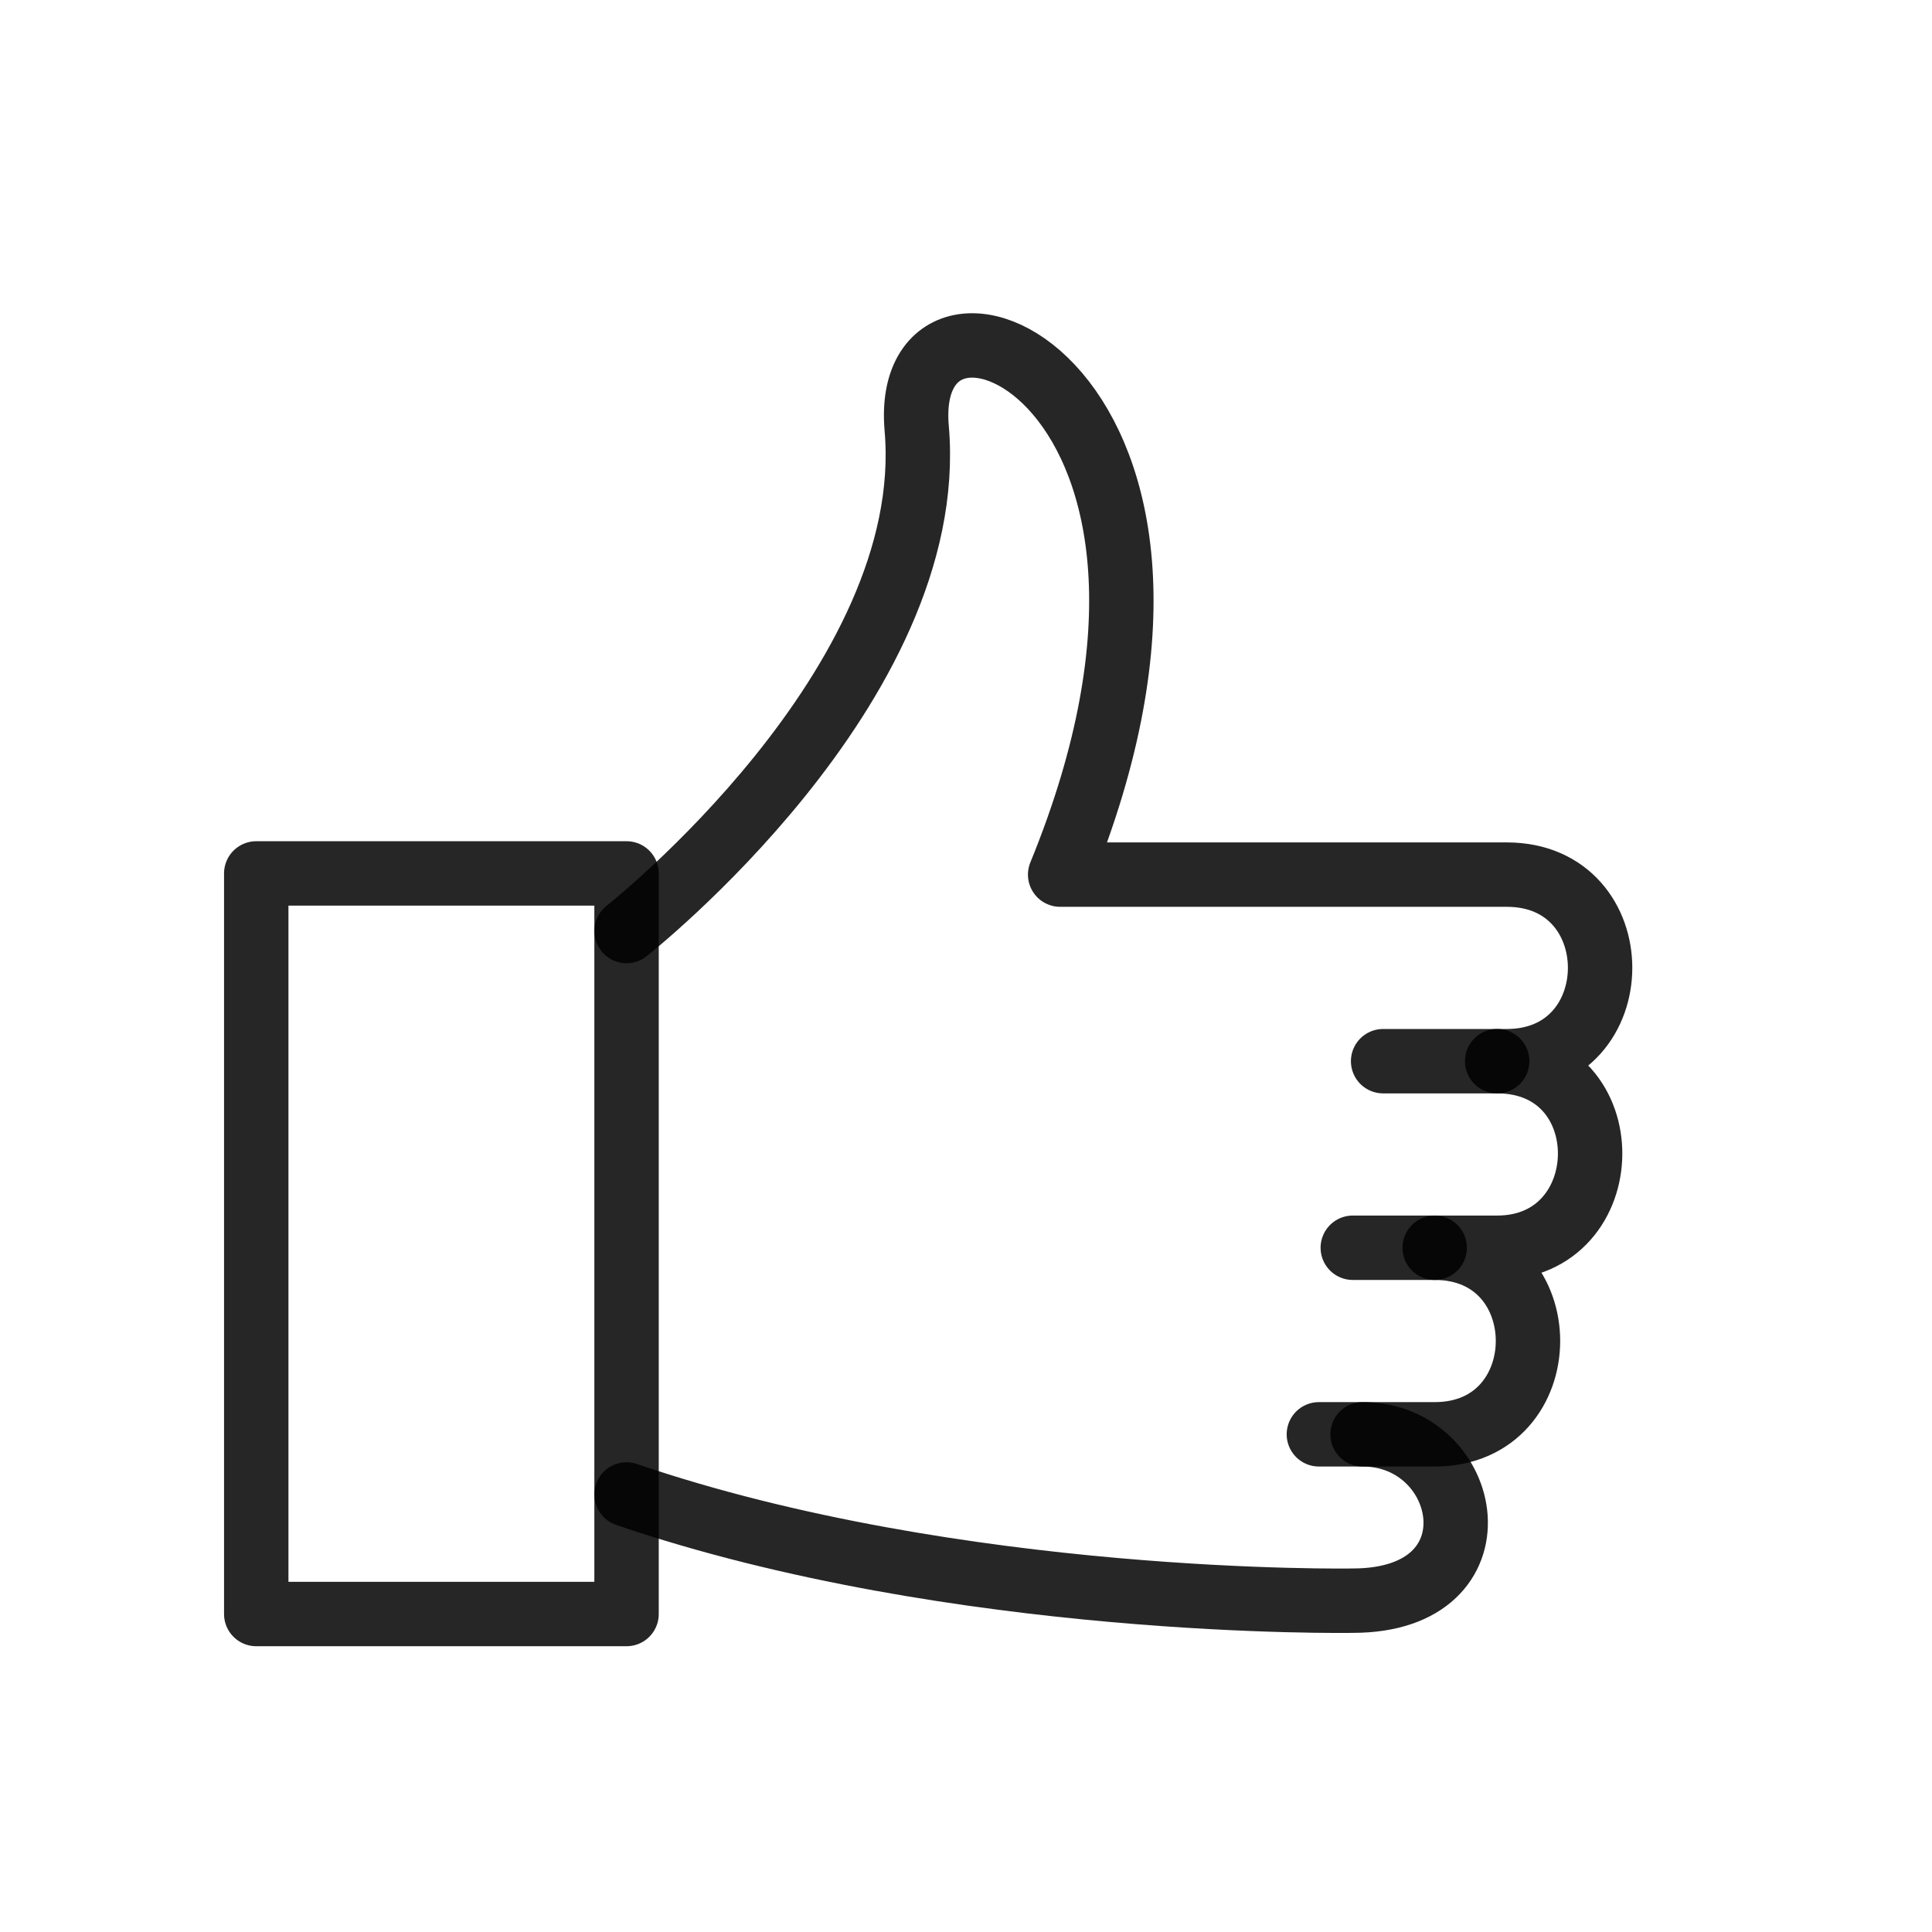
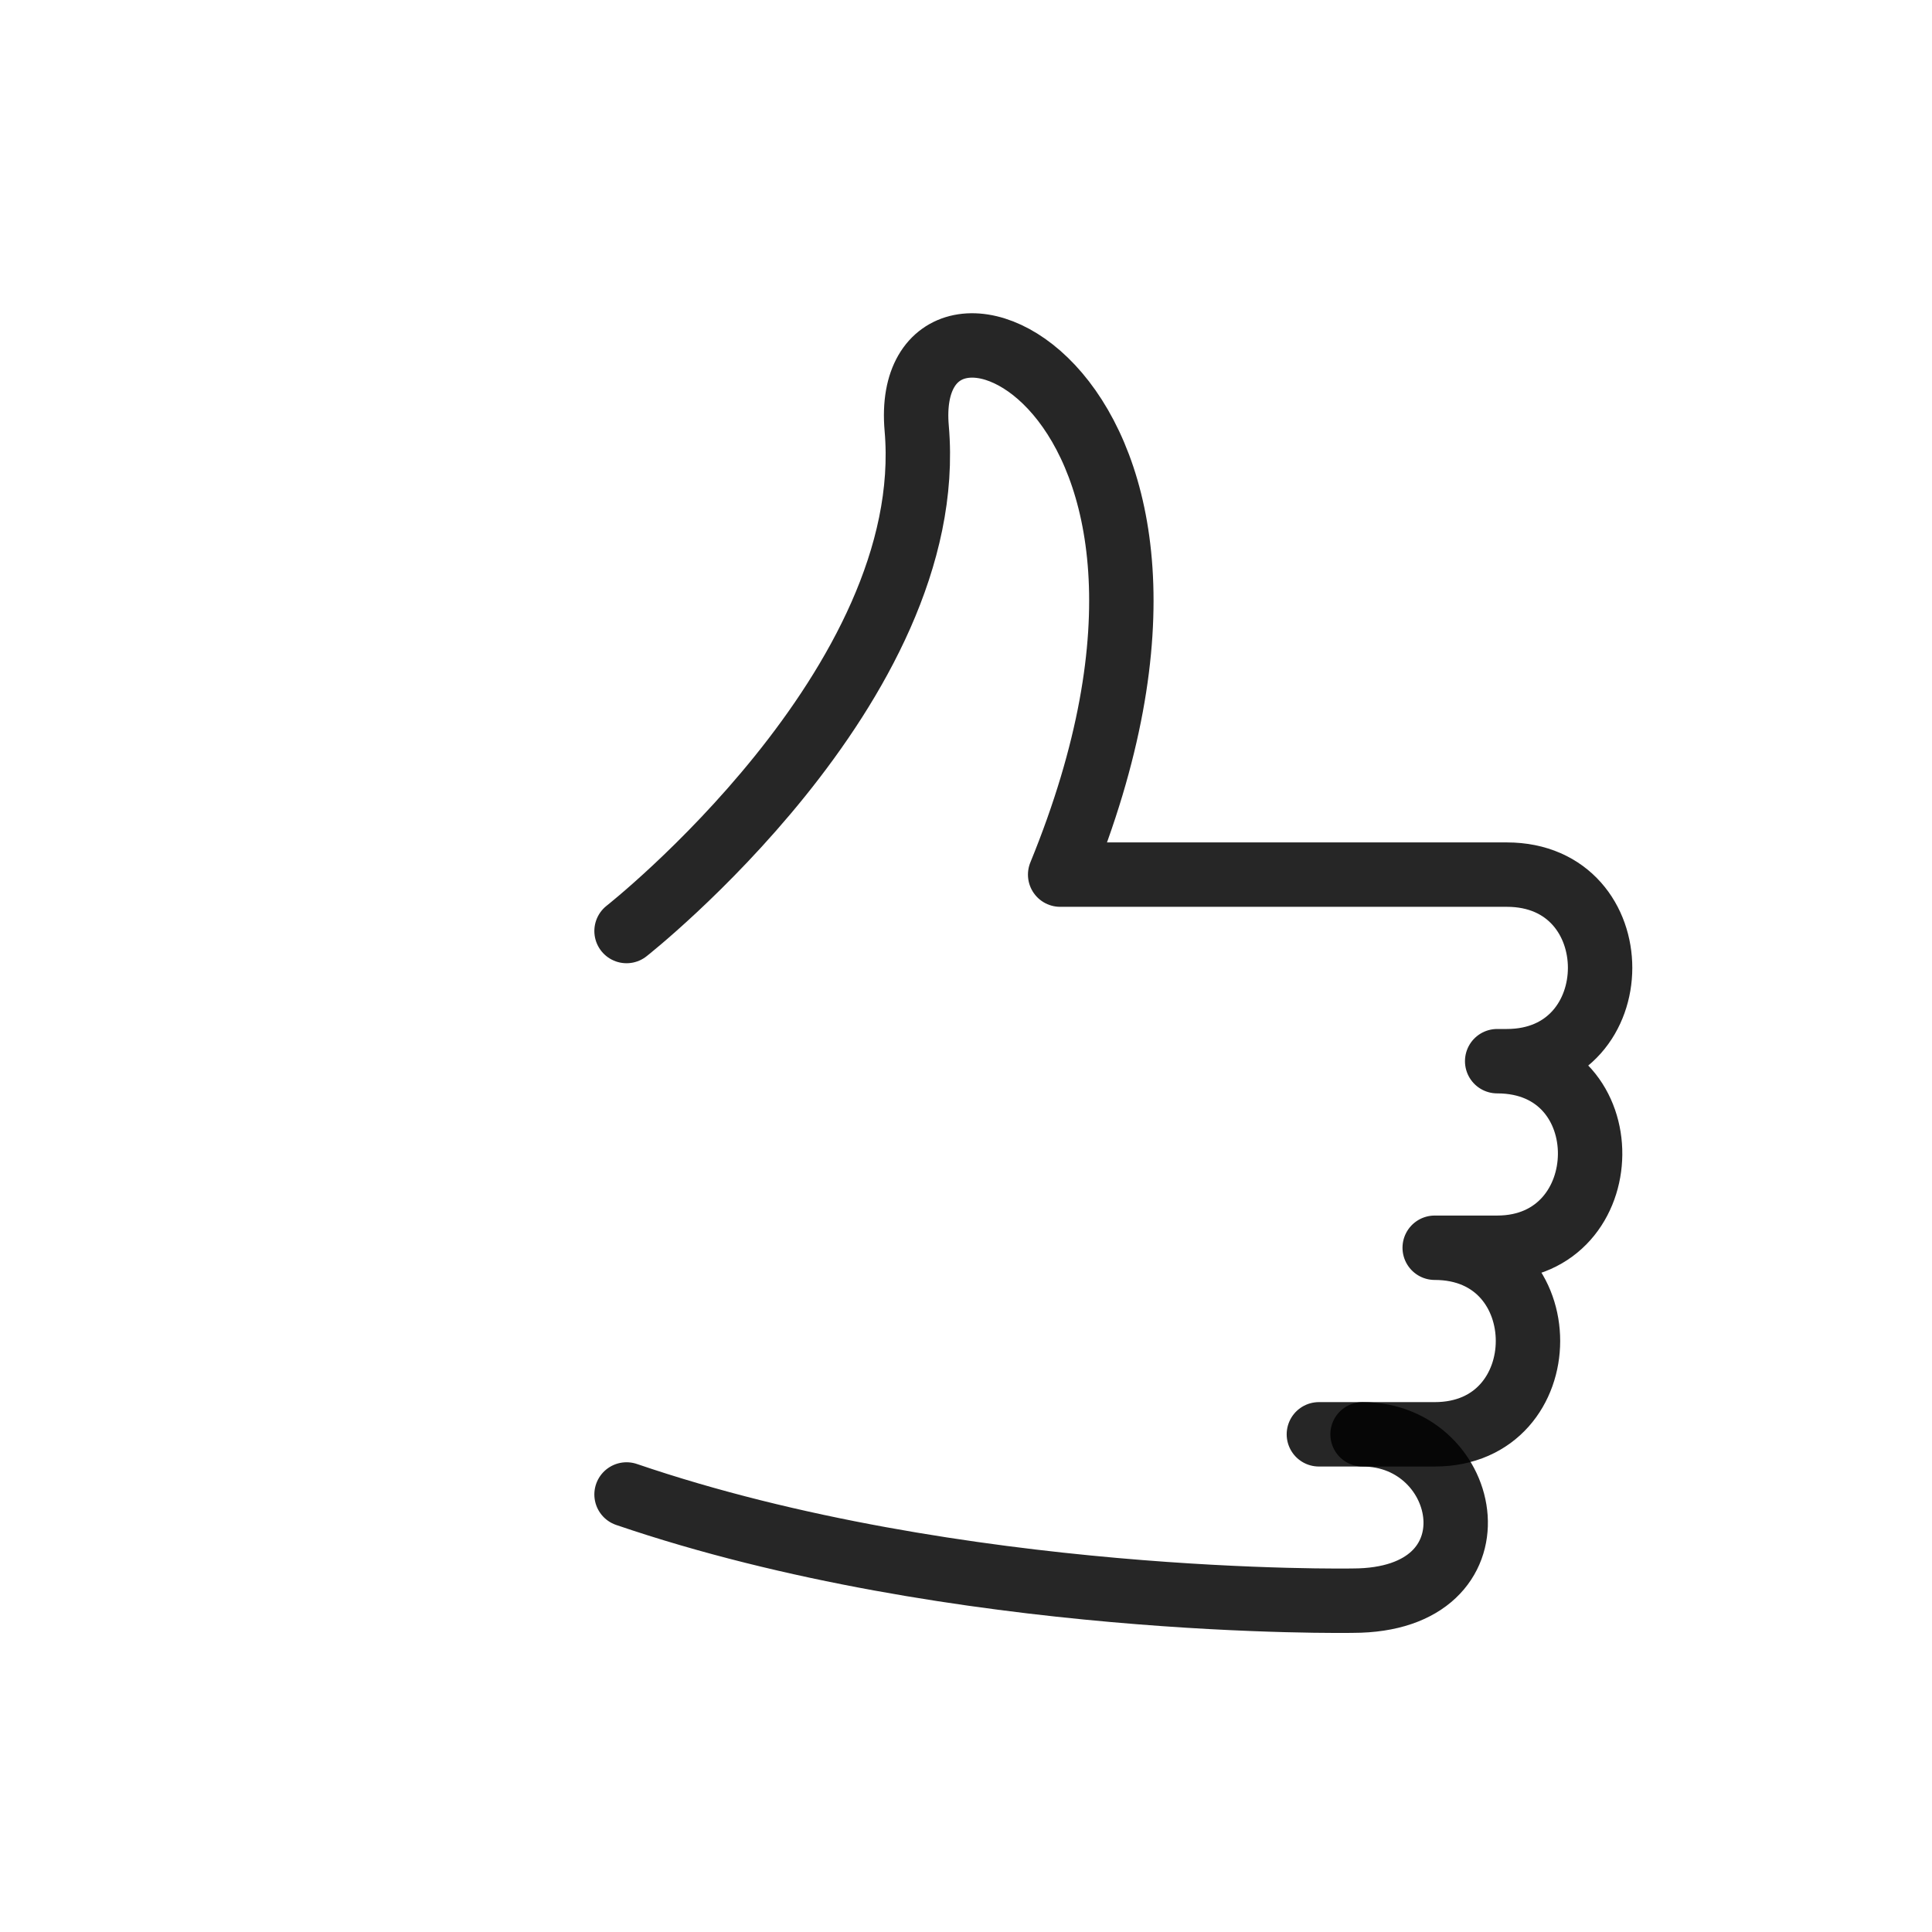
<svg xmlns="http://www.w3.org/2000/svg" width="60px" height="60px" viewBox="0 0 60 60" version="1.1">
  <title>2</title>
  <g id="2" stroke="none" stroke-width="1" fill="none" fill-rule="evenodd">
    <g id="iconfinder_thin-0663_like_thumb_up_vote_388604" transform="translate(7, 7)">
      <g id="Group" transform="translate(0.958, 3.728)" stroke="#000000" stroke-linecap="round" stroke-linejoin="round" stroke-opacity="0.85" stroke-width="2">
-         <line x1="38.538" y1="22.228" x2="34.996" y2="22.228" id="Path" />
-         <line x1="36.598" y1="28.022" x2="34.054" y2="28.022" id="Path" />
        <path d="M11.5,35.684 C21.796,39.199 34.054,38.982 34.054,38.982 C38.757,38.982 37.758,33.816 34.357,33.816 L33.001,33.816" id="Path" />
        <path d="M11.5,18.186 C11.5,18.186 21.207,10.556 20.511,2.574 C19.983,-3.481 31.223,1.15 24.966,16.434 L38.837,16.434 C42.706,16.434 42.695,22.228 38.837,22.228 L38.538,22.228 C42.438,22.228 42.335,28.022 38.538,28.022 L36.598,28.022 C40.466,28.022 40.455,33.816 36.598,33.816 L34.358,33.816" id="Path" />
-         <rect id="Rectangle" x="0" y="16.397" width="11.5" height="23" />
      </g>
      <rect id="Rectangle" x="0" y="0" width="46" height="46" />
    </g>
  </g>
</svg>